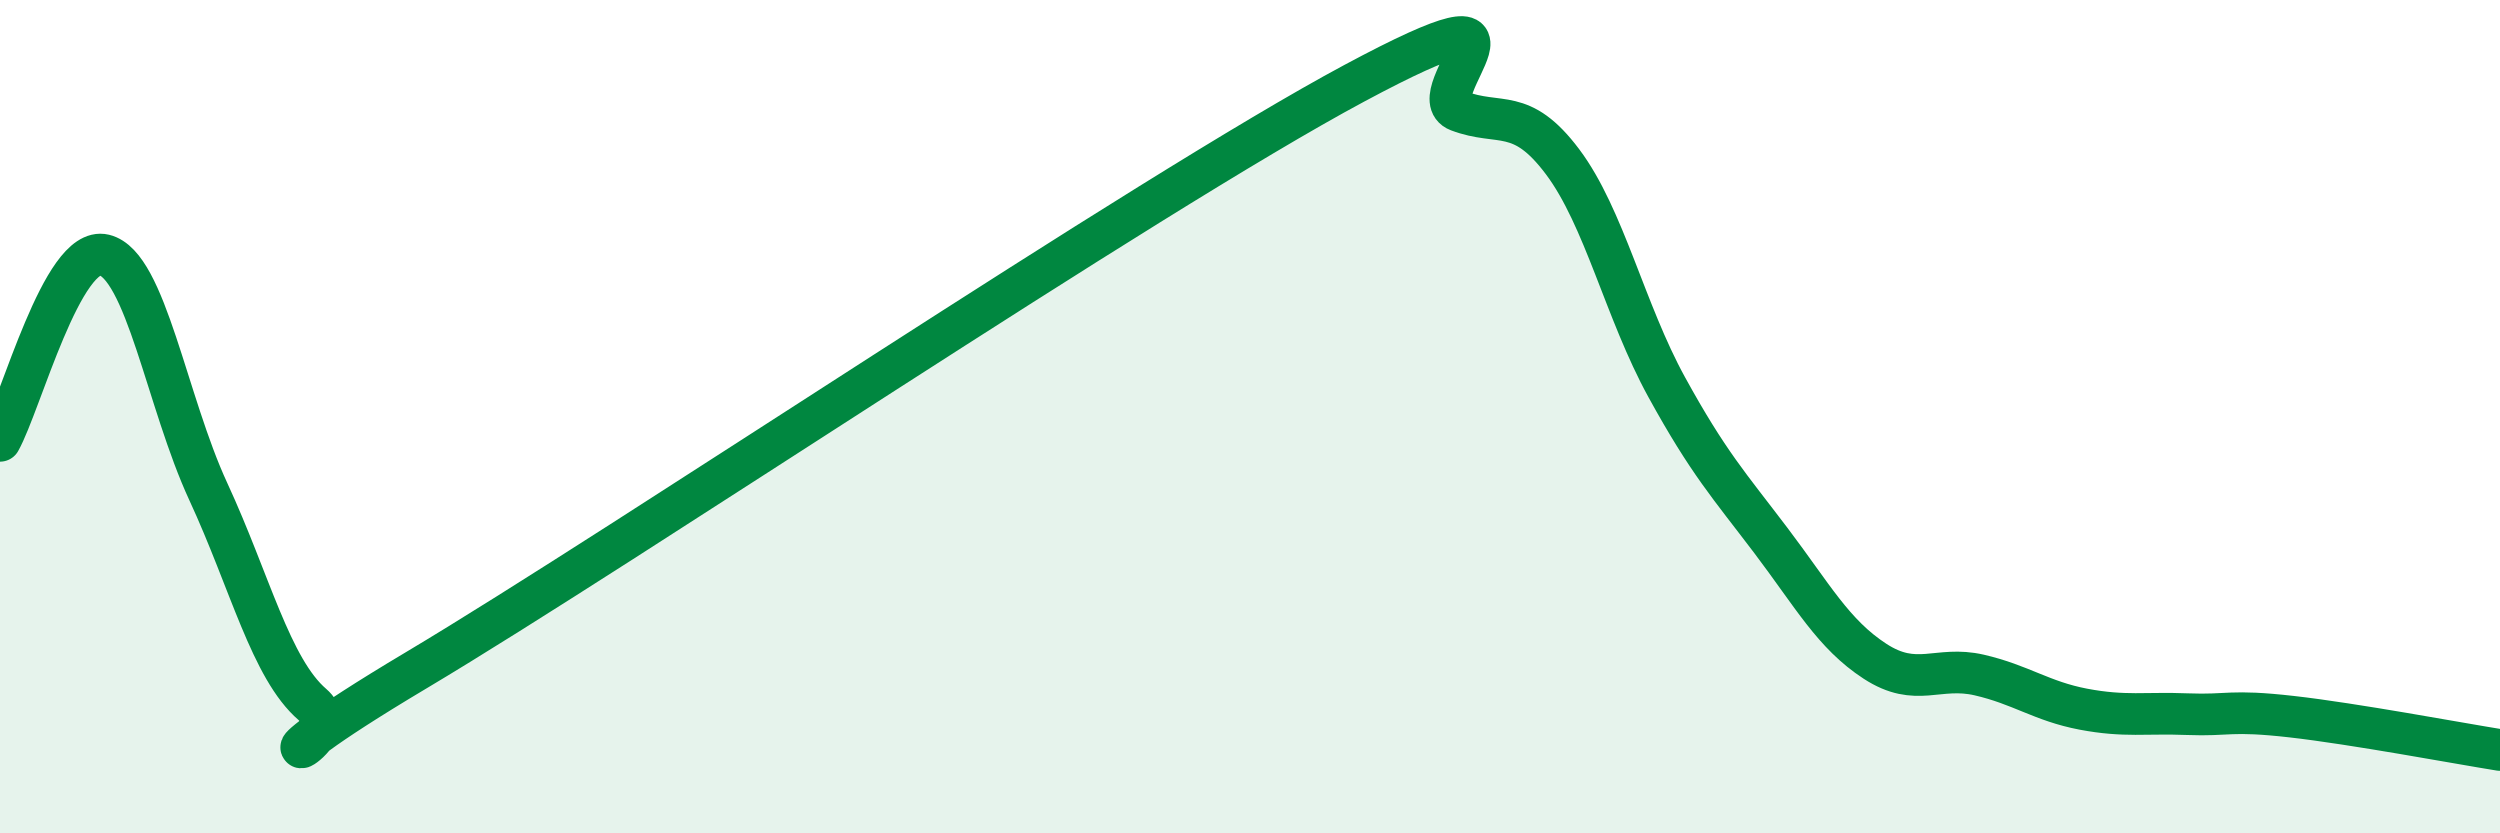
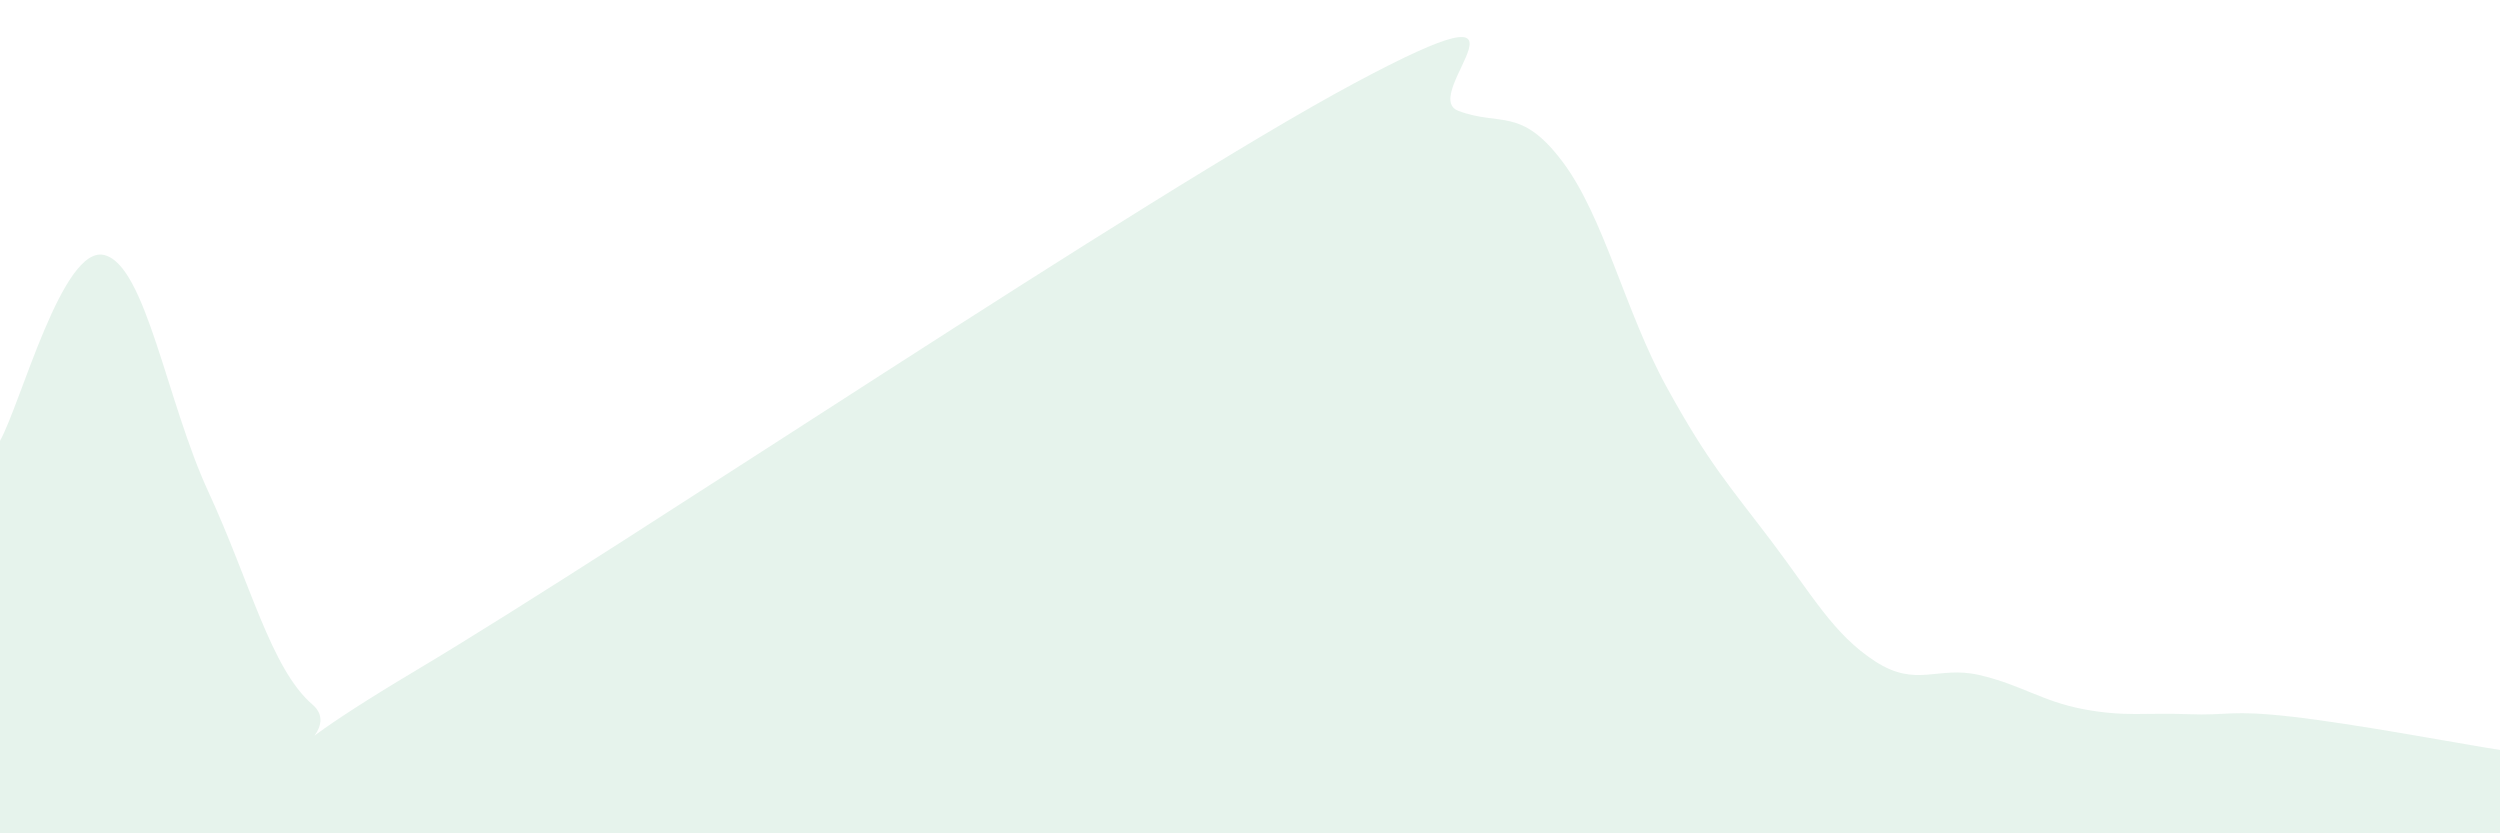
<svg xmlns="http://www.w3.org/2000/svg" width="60" height="20" viewBox="0 0 60 20">
  <path d="M 0,10.58 C 0.5,9.69 1.5,5.88 2.5,6.12 C 3.5,6.36 4,9.64 5,11.8 C 6,13.96 6.5,16.05 7.5,16.91 C 8.5,17.77 5,19.06 10,16.08 C 15,13.1 27.5,4.68 32.5,2 C 37.5,-0.68 34,2.28 35,2.66 C 36,3.04 36.5,2.55 37.5,3.88 C 38.5,5.21 39,7.47 40,9.29 C 41,11.11 41.5,11.65 42.5,12.97 C 43.5,14.29 44,15.22 45,15.87 C 46,16.52 46.5,15.97 47.5,16.2 C 48.5,16.43 49,16.83 50,17.02 C 51,17.21 51.5,17.1 52.5,17.14 C 53.5,17.18 53.5,17.03 55,17.2 C 56.5,17.37 59,17.84 60,18L60 20L0 20Z" fill="#008740" opacity="0.1" stroke-linecap="round" stroke-linejoin="round" />
-   <path d="M 0,10.58 C 0.5,9.69 1.5,5.88 2.5,6.12 C 3.5,6.36 4,9.64 5,11.8 C 6,13.96 6.5,16.05 7.5,16.91 C 8.5,17.77 5,19.06 10,16.08 C 15,13.1 27.5,4.68 32.5,2 C 37.5,-0.68 34,2.28 35,2.66 C 36,3.04 36.5,2.55 37.5,3.88 C 38.5,5.21 39,7.47 40,9.29 C 41,11.11 41.5,11.65 42.5,12.97 C 43.5,14.29 44,15.22 45,15.87 C 46,16.52 46.5,15.97 47.5,16.2 C 48.5,16.43 49,16.83 50,17.02 C 51,17.21 51.5,17.1 52.5,17.14 C 53.5,17.18 53.5,17.03 55,17.2 C 56.5,17.37 59,17.84 60,18" stroke="#008740" stroke-width="1" fill="none" stroke-linecap="round" stroke-linejoin="round" />
</svg>